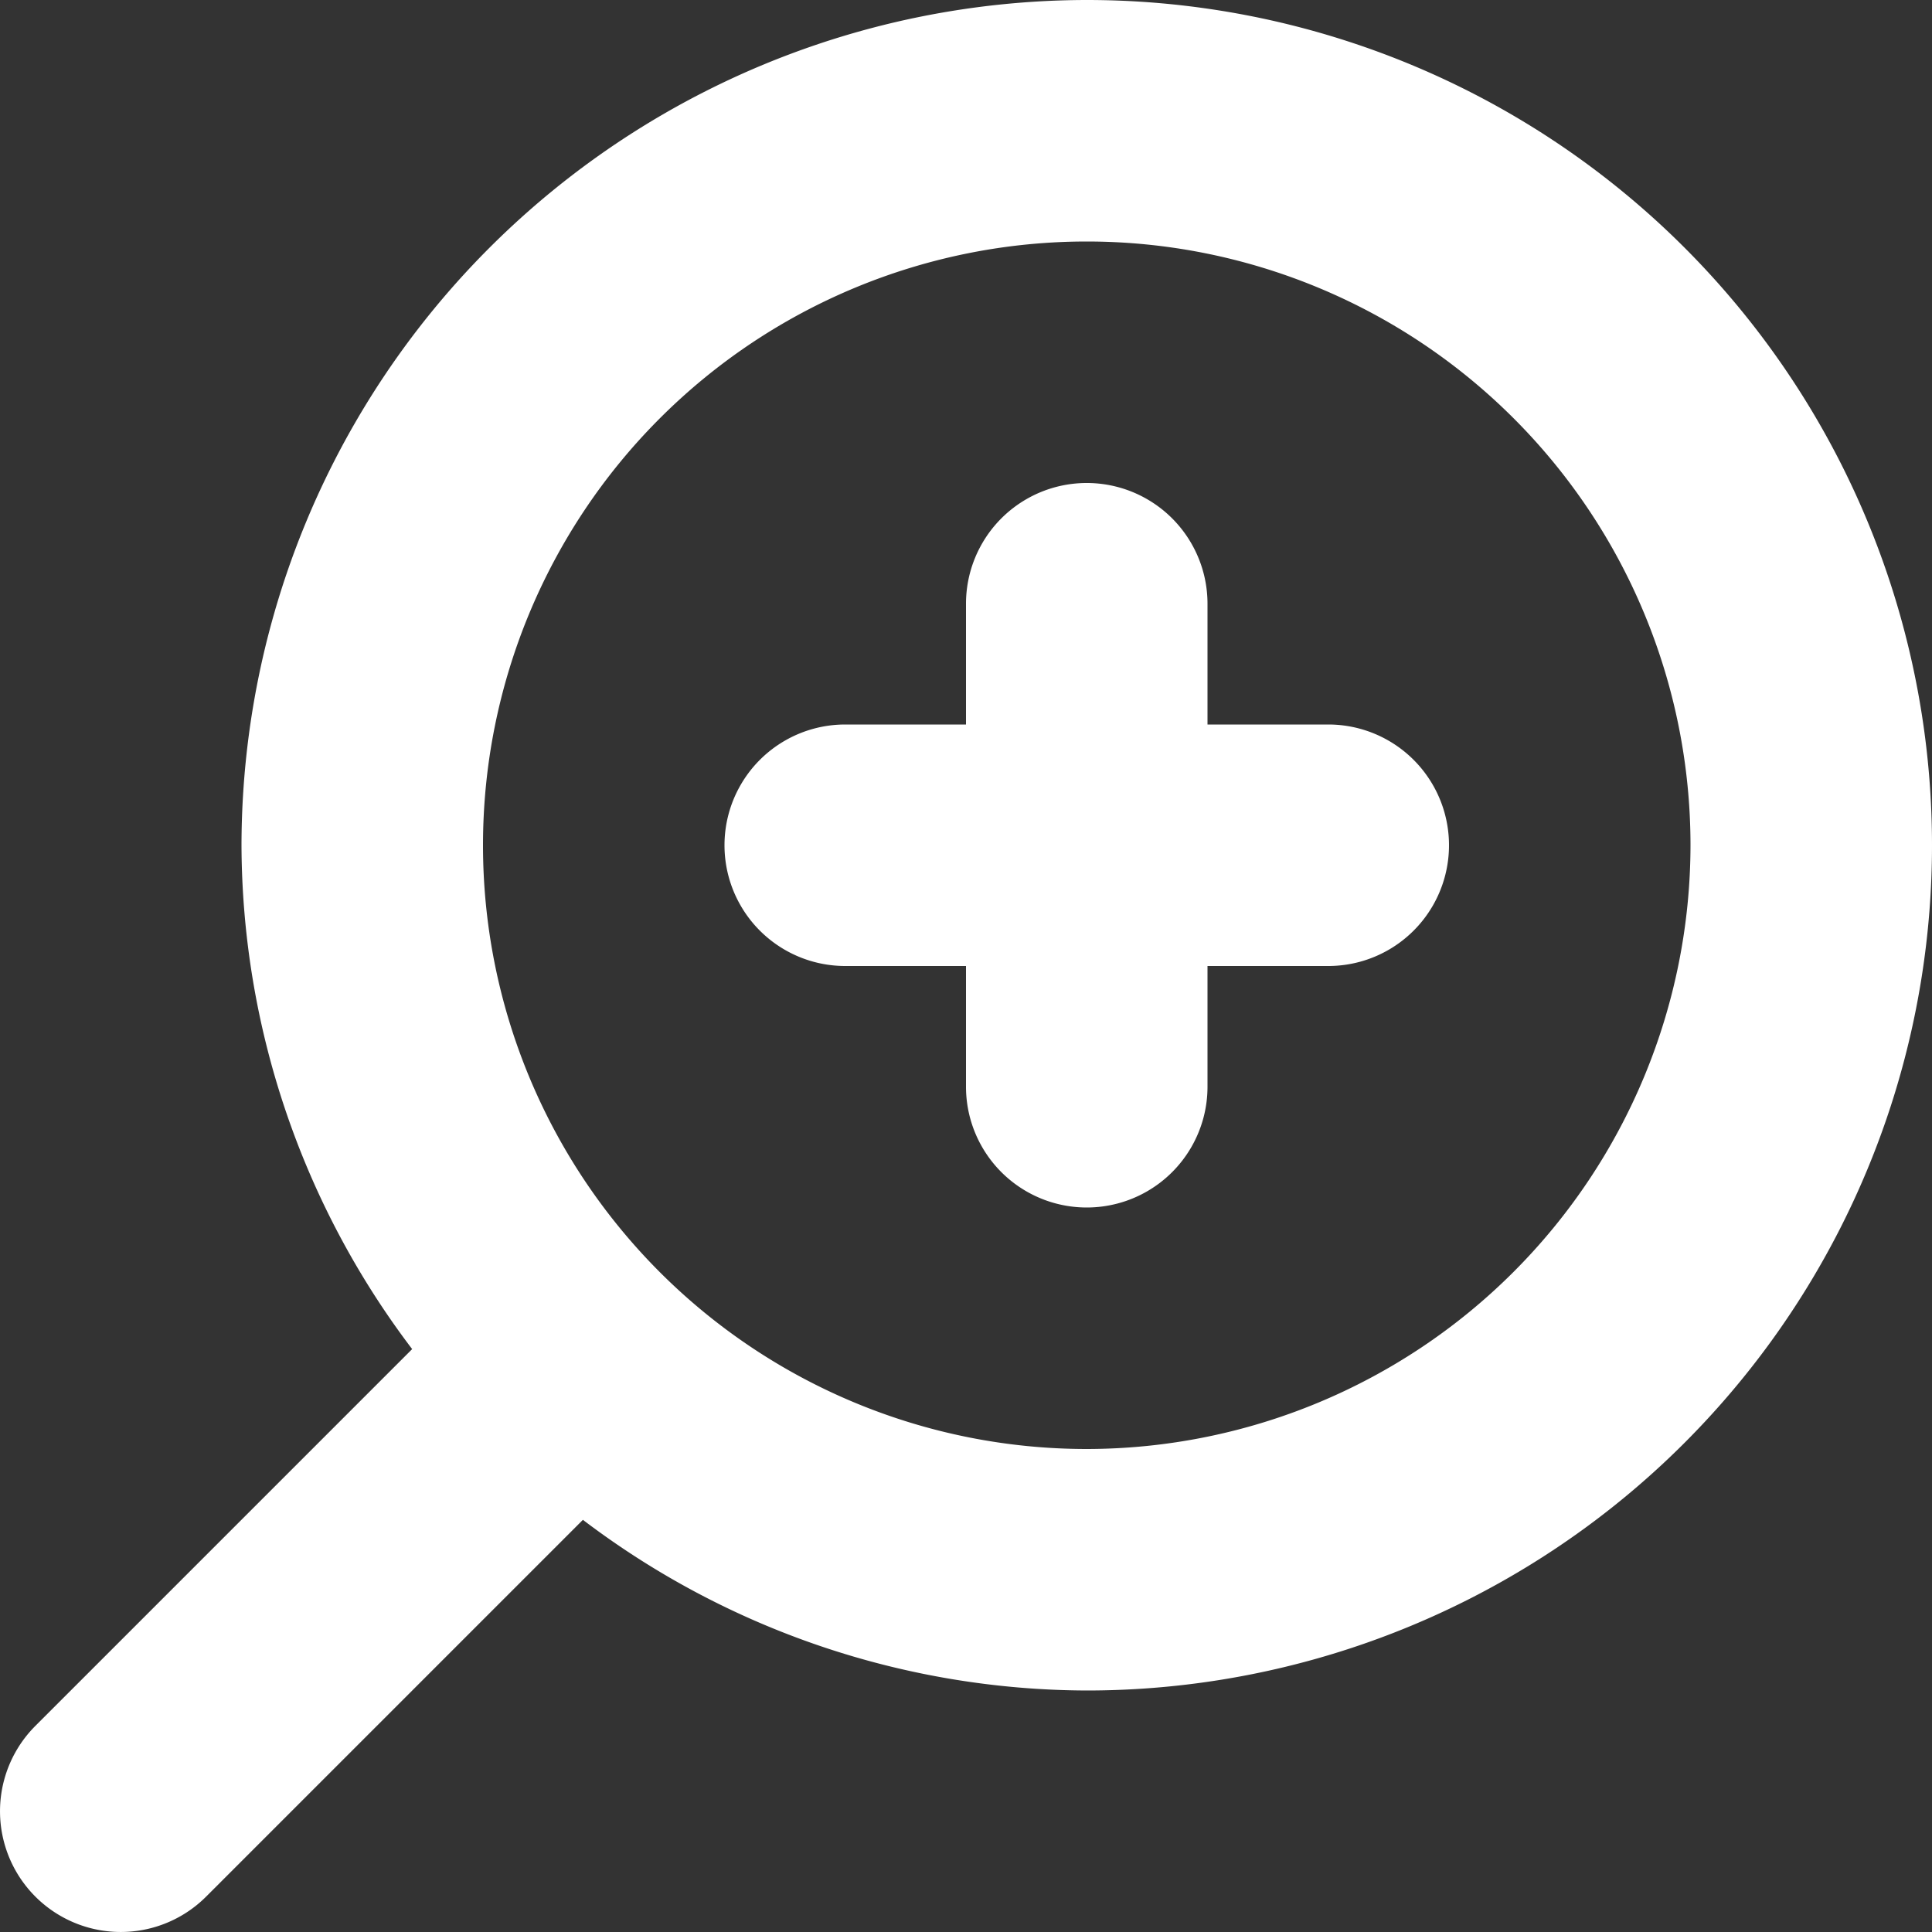
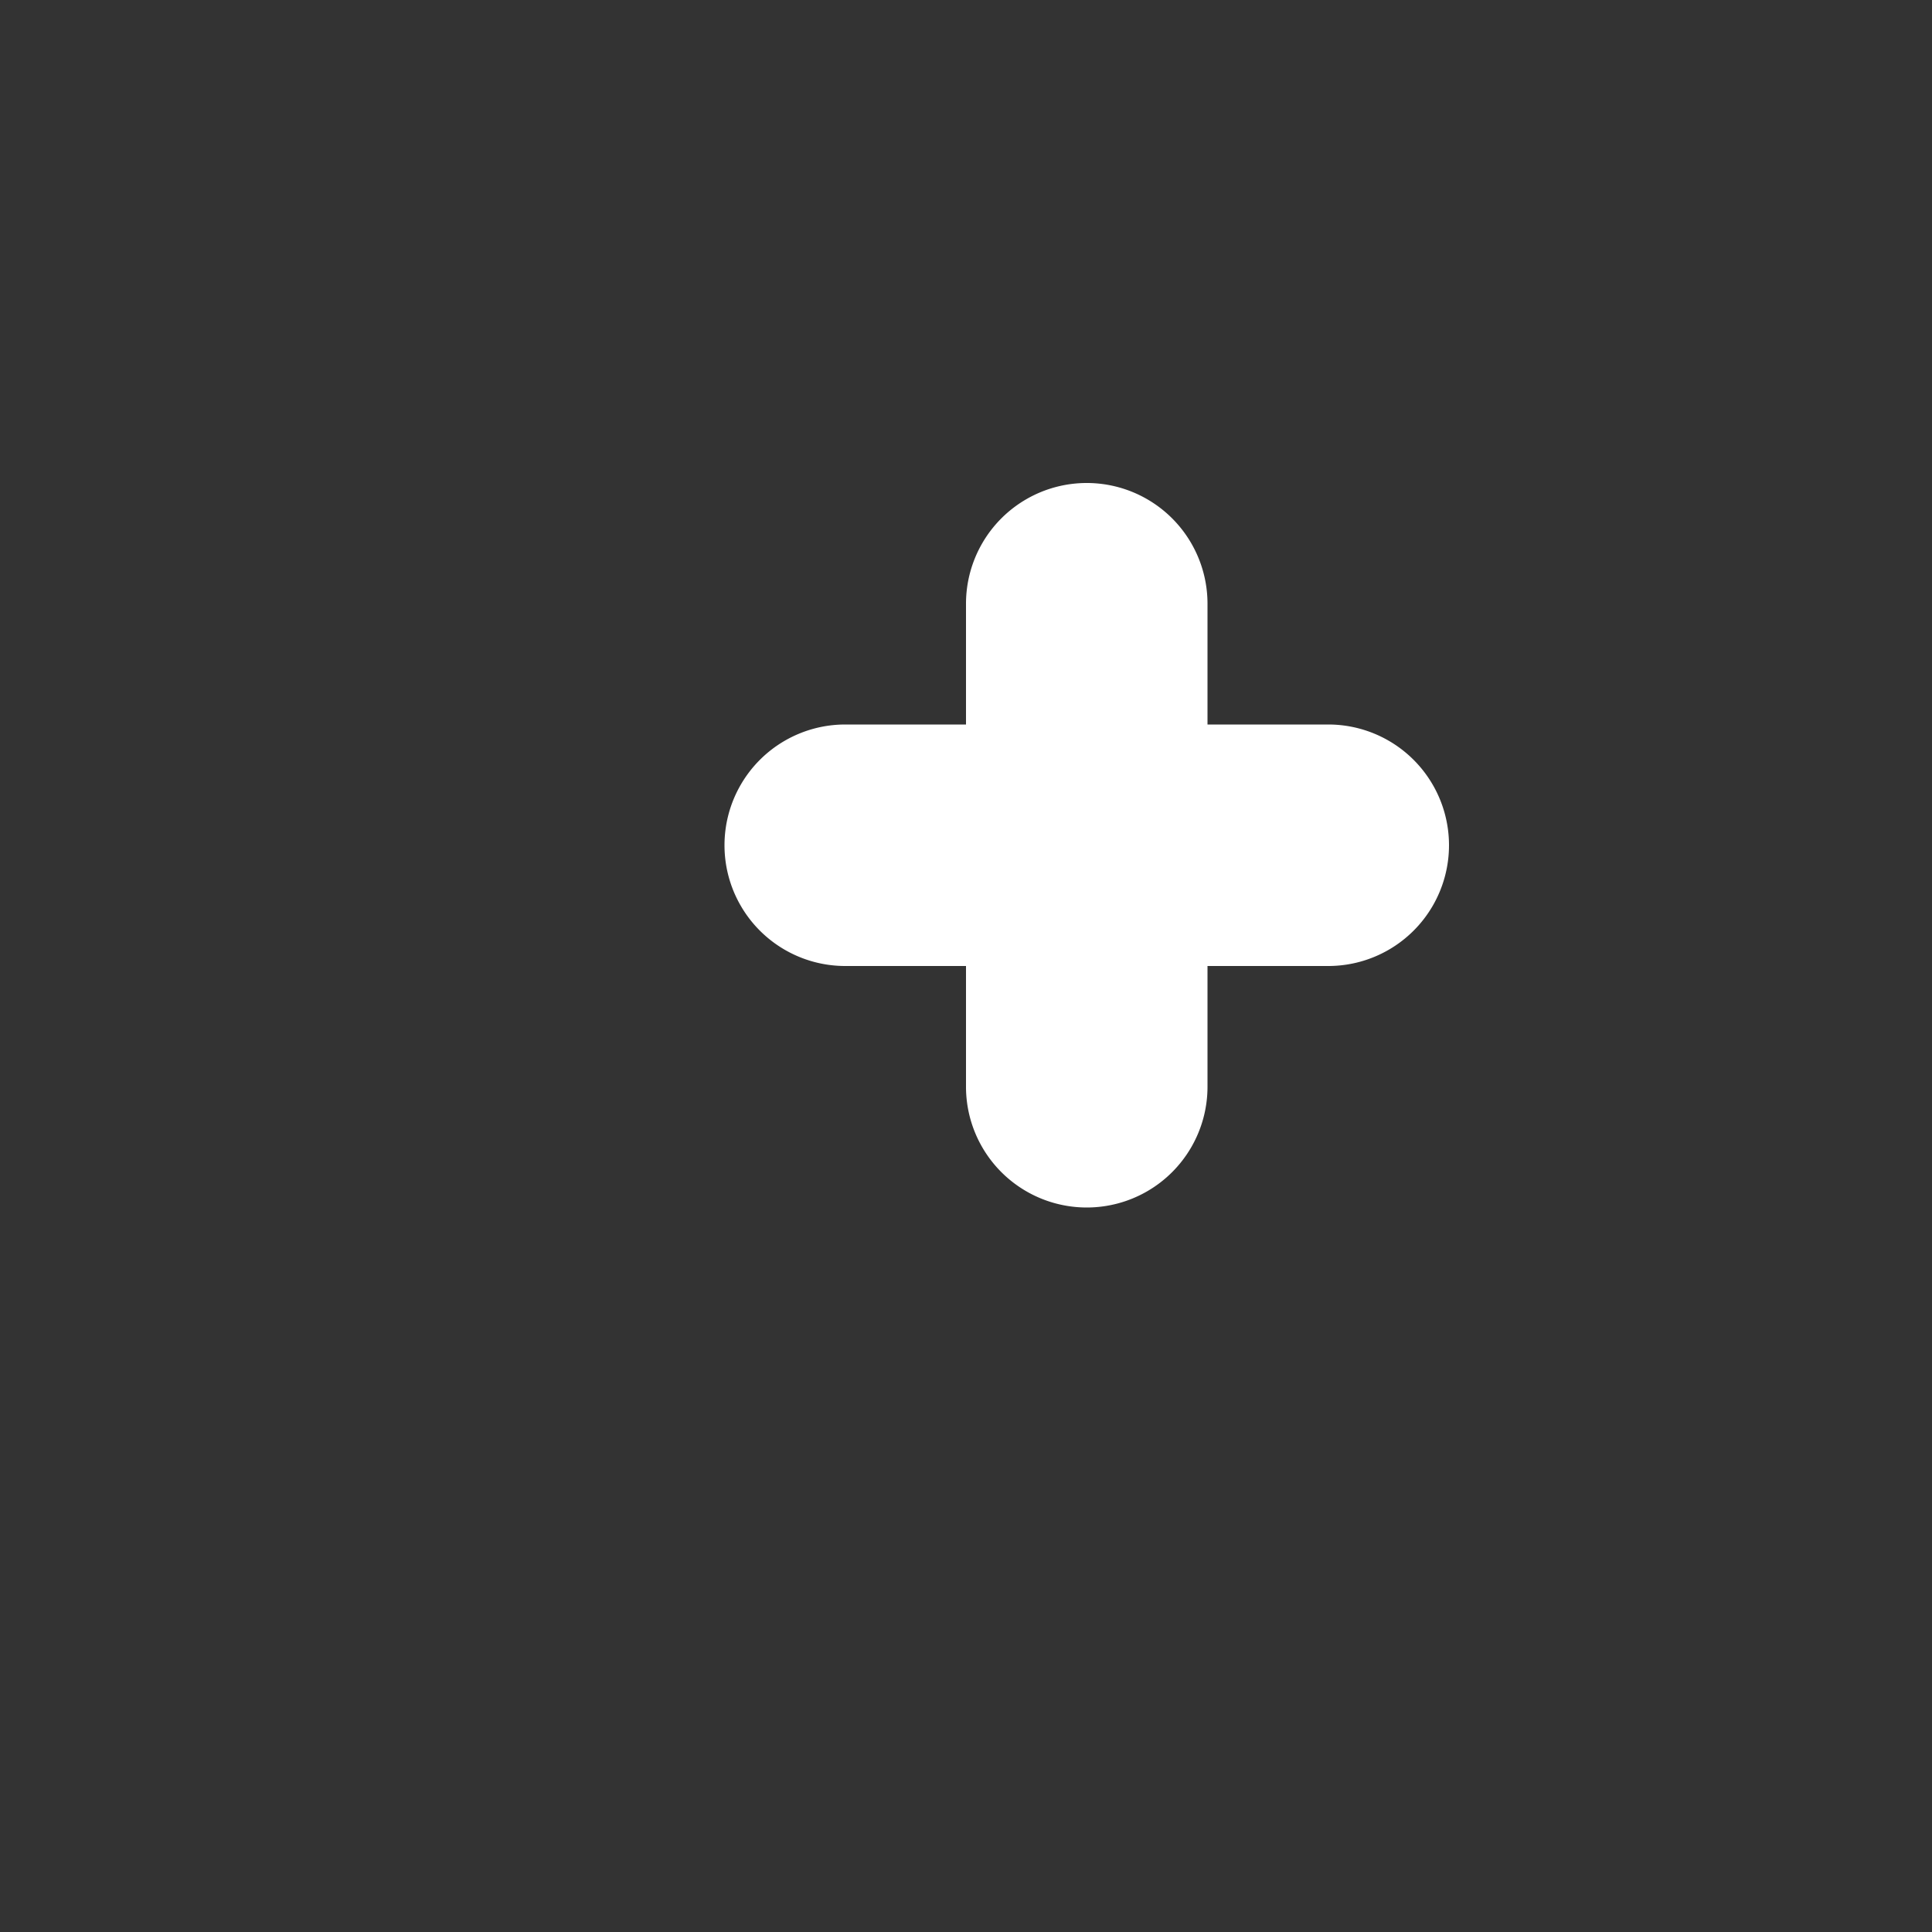
<svg xmlns="http://www.w3.org/2000/svg" viewBox="0 0 96 96" fill="#ffffff">
  <rect x="0" y="0" width="96" height="96" fill="#333333" stroke="none" />
  <title />
  <g>
-     <path d="M54,0A42.051,42.051,0,0,0,12,42a41.599,41.599,0,0,0,8.48,25.036L1.758,85.758a5.999,5.999,0,1,0,8.484,8.484L28.964,75.52A41.599,41.599,0,0,0,54,84,42,42,0,0,0,54,0Zm0,72A30,30,0,1,1,84,42,30.032,30.032,0,0,1,54,72Z" />
    <path d="M66,36H60V30a6,6,0,0,0-12,0v6H42a6,6,0,0,0,0,12h6v6a6,6,0,0,0,12,0V48h6a6,6,0,0,0,0-12Z" />
  </g>
</svg>